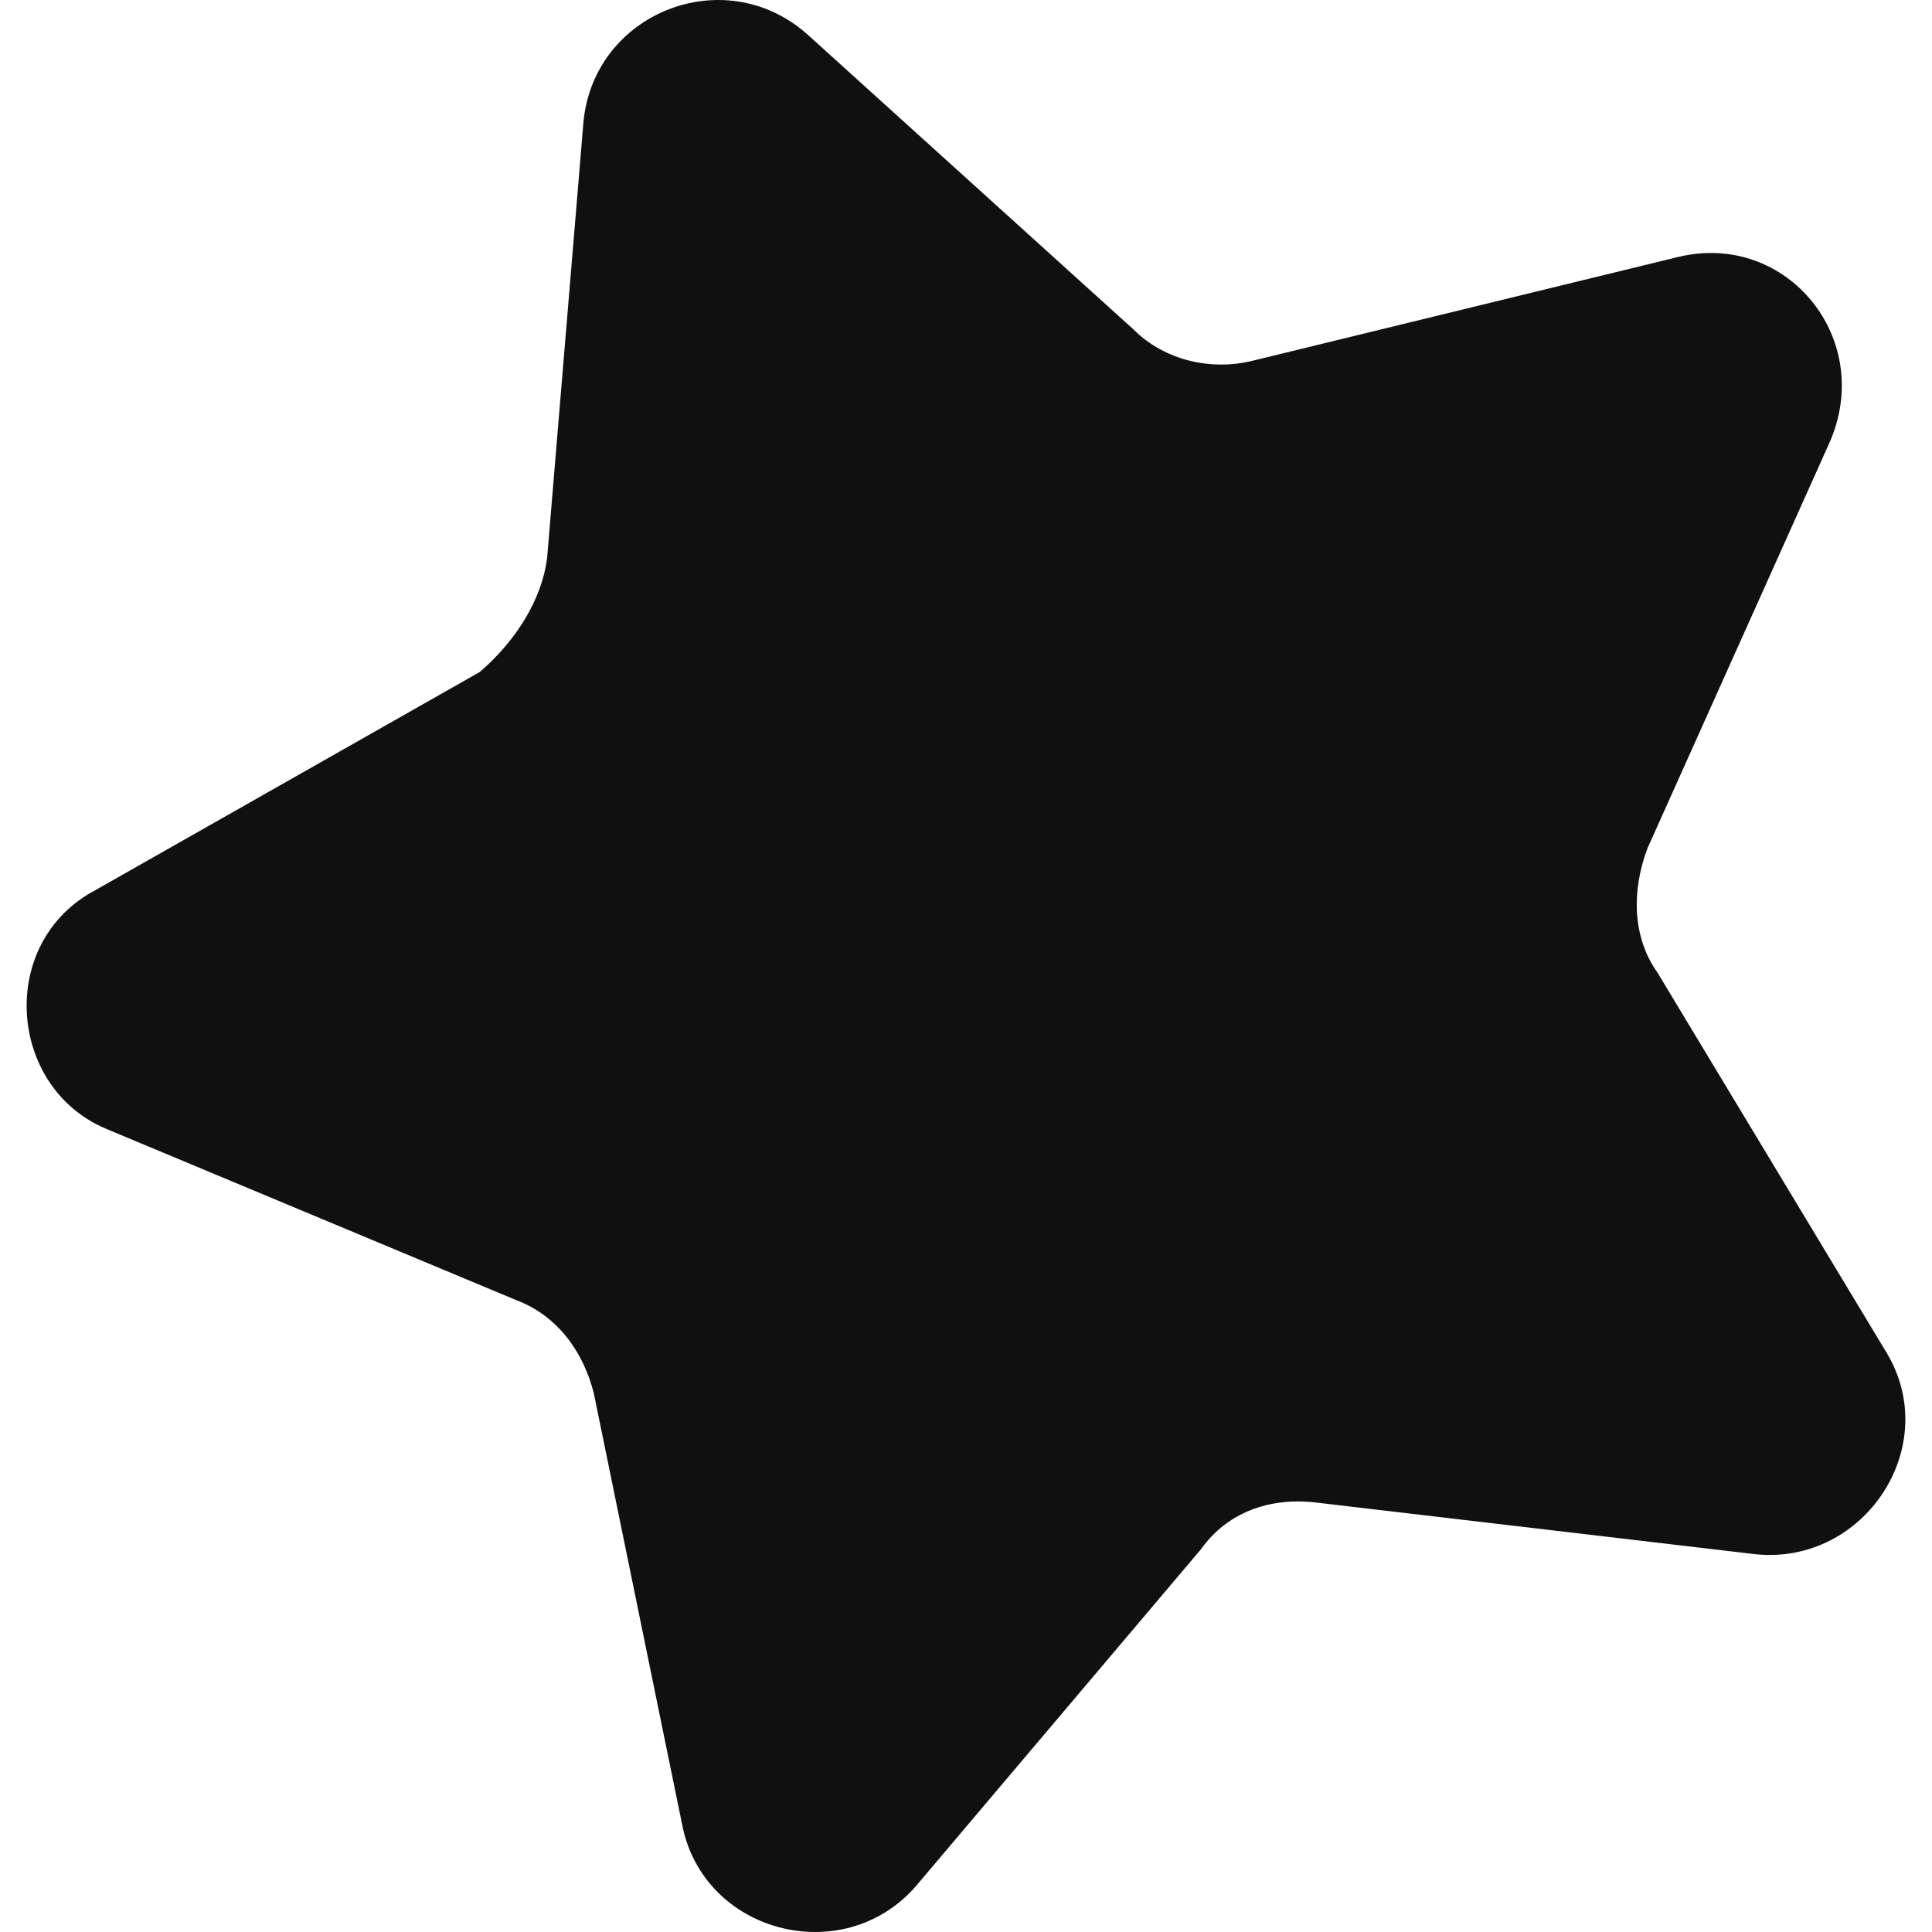
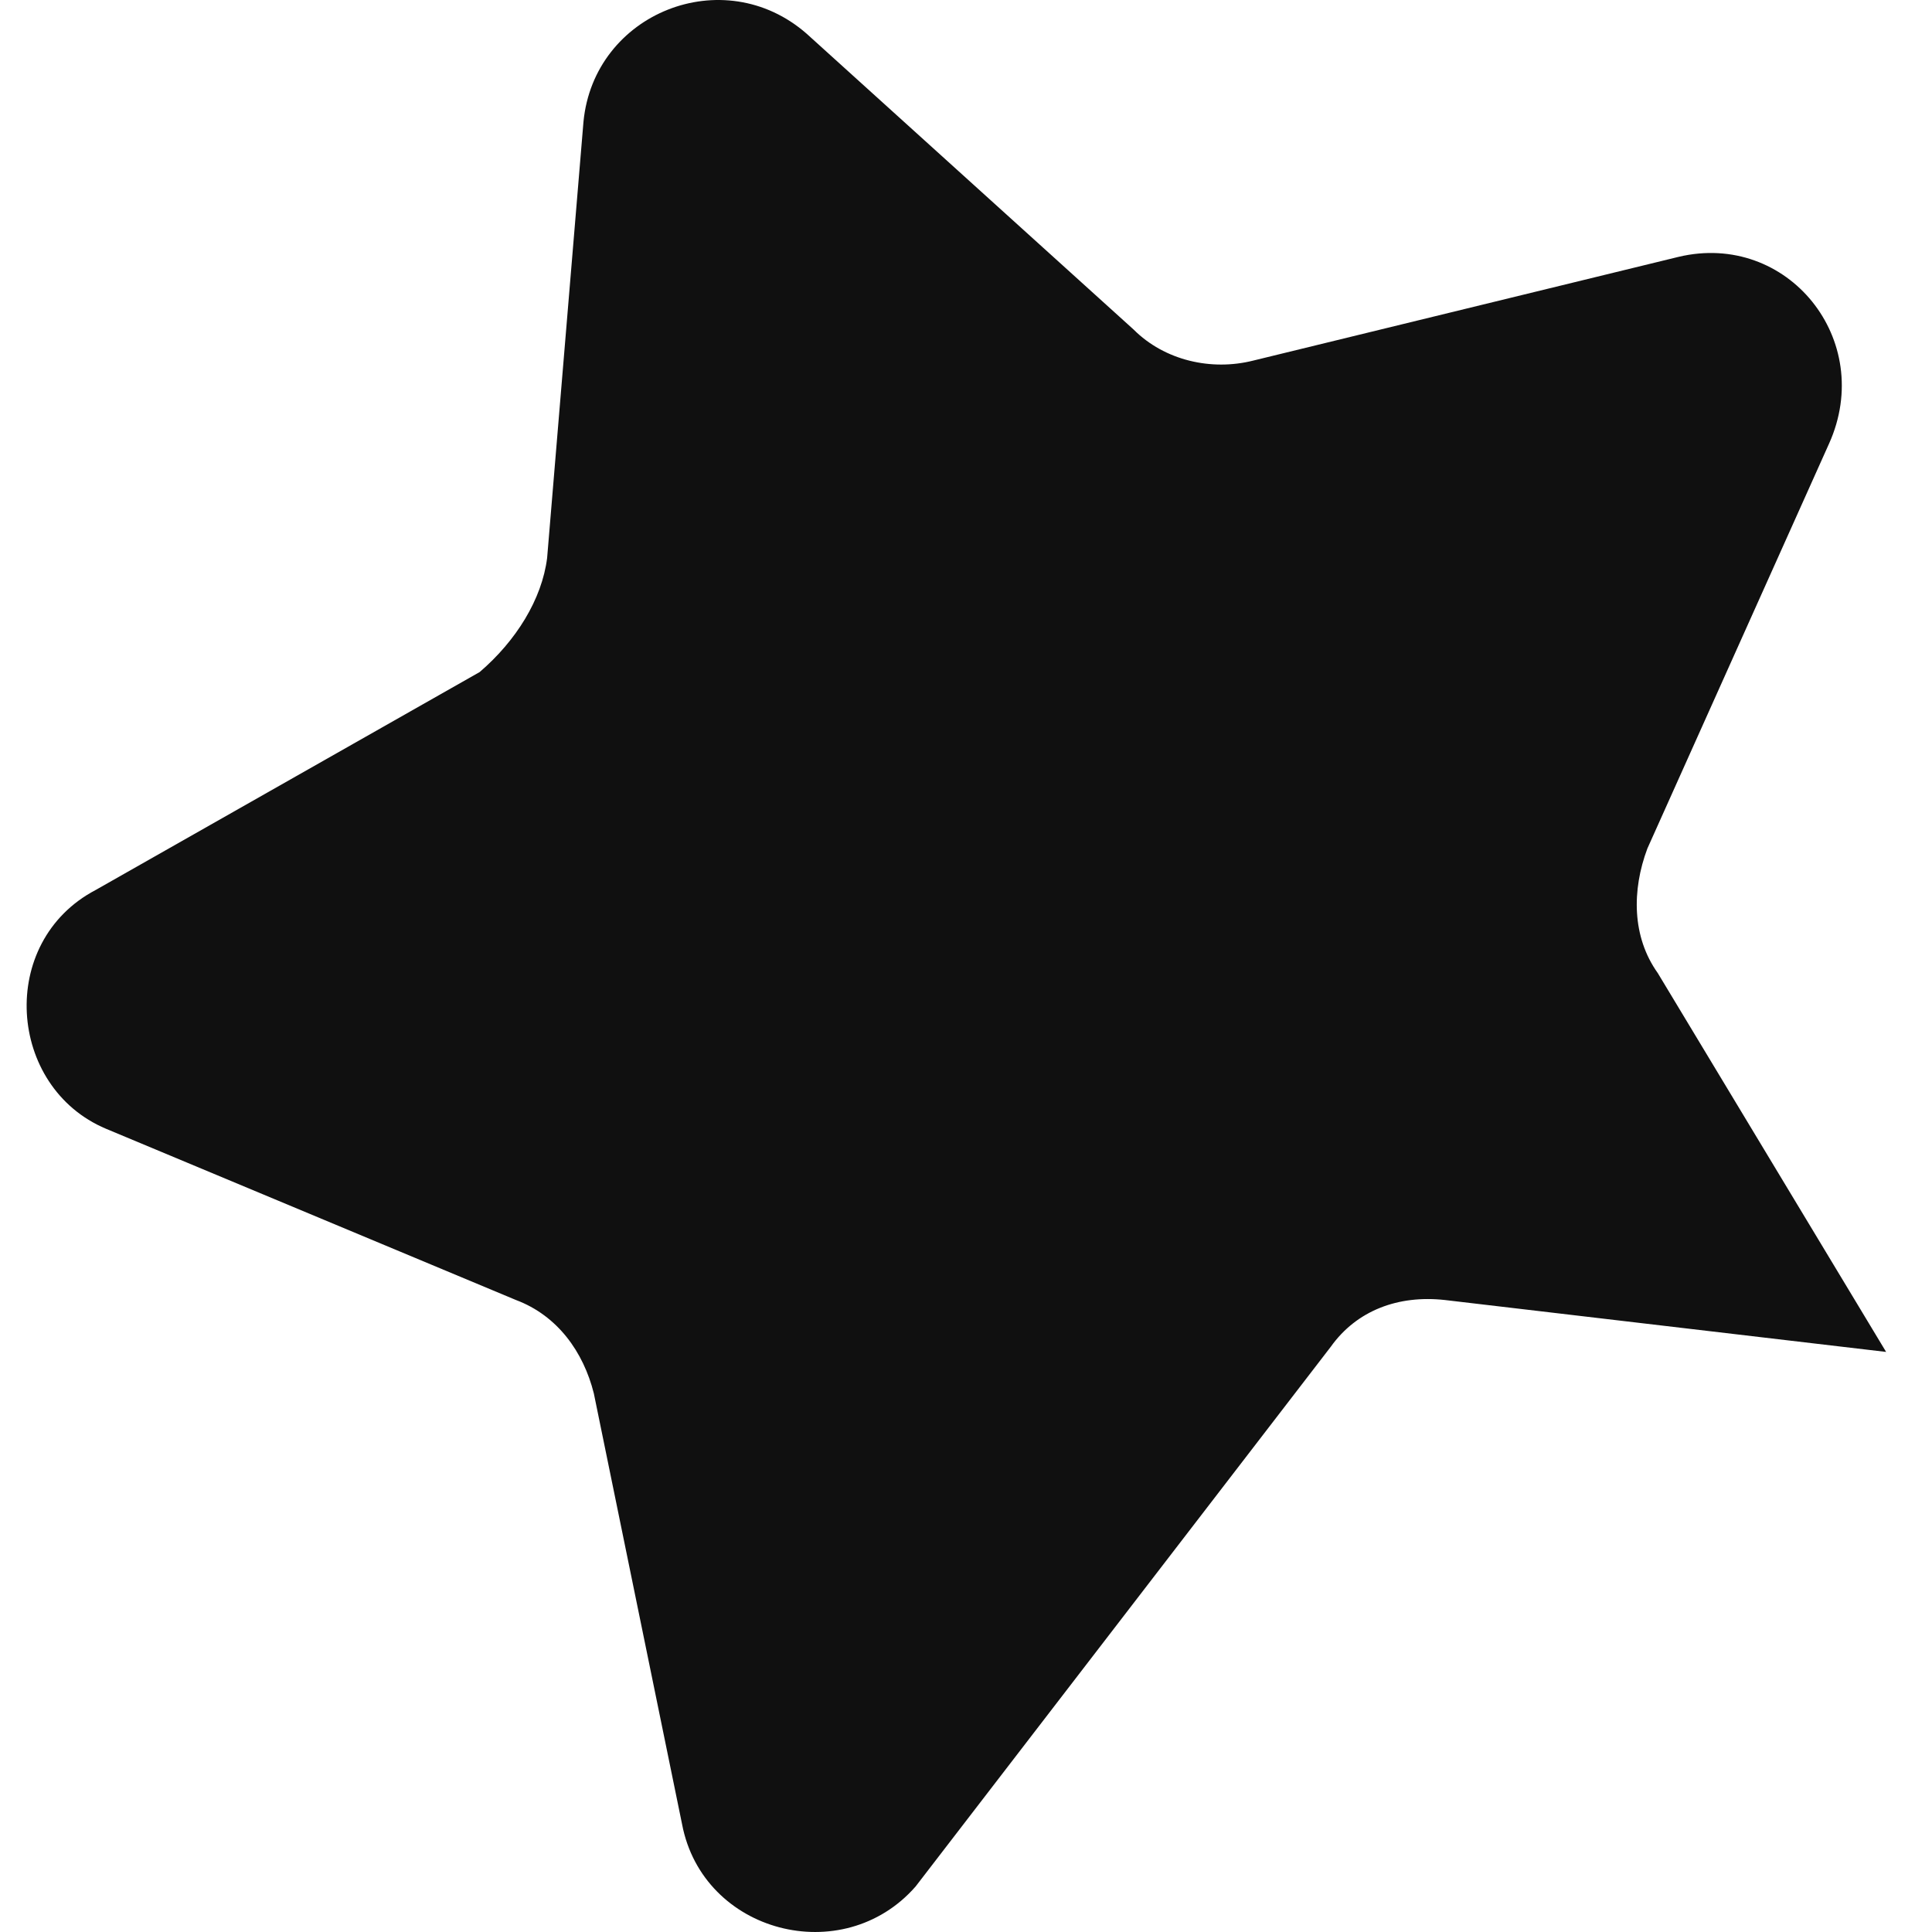
<svg xmlns="http://www.w3.org/2000/svg" xmlns:ns1="http://www.inkscape.org/namespaces/inkscape" xmlns:ns2="http://sodipodi.sourceforge.net/DTD/sodipodi-0.dtd" version="1.1" viewBox="0 -64 693.09 693.09" id="svg2" ns1:version="0.91 r13725" ns2:docname="score_h5p_black.svg" ns1:export-filename="/home/john/Desktop/score_h5p.png" ns1:export-xdpi="9.3500004" ns1:export-ydpi="9.3500004" width="693.09" height="693.09">
  <defs id="defs10" />
  <ns2:namedview pagecolor="#ffffff" bordercolor="#666666" borderopacity="1" objecttolerance="10" gridtolerance="10" guidetolerance="10" ns1:pageopacity="0" ns1:pageshadow="2" ns1:window-width="698" ns1:window-height="373" id="namedview8" showgrid="false" ns1:zoom="0.23046875" ns1:cx="118.53045" ns1:cy="315.19356" ns1:window-x="1985" ns1:window-y="24" ns1:window-maximized="0" ns1:current-layer="svg2" fit-margin-top="0" fit-margin-left="0" fit-margin-right="0" fit-margin-bottom="0" units="px" />
  <g transform="matrix(1,0,0,-1,-198.426,727.493)" id="g4" ns1:export-filename="/opt/lampp/htdocs/drupal/sites/default/files/h5p/development/h5p-interactive-video/src/gui/score_h5p_white.png" ns1:export-xdpi="9.3500004" ns1:export-ydpi="9.3500004" style="fill:#101010;fill-opacity:1">
-     <path d="m 394.705,591.36 13.033,156.393 c 3.724,39.098 50.269,57.716 80.058,31.651 L 605.091,673.28 c 11.171,-11.171 27.927,-14.895 42.822,-11.171 l 152.669,37.236 c 39.098,9.309 70.749,-29.789 53.993,-67.025 L 789.411,487.098 c -5.585,-14.895 -5.585,-31.651 3.724,-44.684 l 81.92,-135.913 c 20.48,-33.513 -7.447,-76.335 -46.545,-72.611 l -158.255,18.618 c -16.756,1.862 -31.651,-3.724 -40.96,-16.756 L 526.895,114.734 C 500.83,84.945 450.56,97.978 443.113,137.076 l -31.651,154.531 c -3.724,14.895 -13.033,27.927 -27.927,33.513 l -147.084,61.44 c -35.375,14.895 -39.098,67.025 -3.724,85.644 L 370.502,550.4 c 13.033,11.171 22.342,26.065 24.204,40.96 l -0.001,0 z" id="path6" ns1:connector-curvature="0" style="fill:#101010;fill-opacity:1" />
+     <path d="m 394.705,591.36 13.033,156.393 c 3.724,39.098 50.269,57.716 80.058,31.651 L 605.091,673.28 c 11.171,-11.171 27.927,-14.895 42.822,-11.171 l 152.669,37.236 c 39.098,9.309 70.749,-29.789 53.993,-67.025 L 789.411,487.098 c -5.585,-14.895 -5.585,-31.651 3.724,-44.684 l 81.92,-135.913 l -158.255,18.618 c -16.756,1.862 -31.651,-3.724 -40.96,-16.756 L 526.895,114.734 C 500.83,84.945 450.56,97.978 443.113,137.076 l -31.651,154.531 c -3.724,14.895 -13.033,27.927 -27.927,33.513 l -147.084,61.44 c -35.375,14.895 -39.098,67.025 -3.724,85.644 L 370.502,550.4 c 13.033,11.171 22.342,26.065 24.204,40.96 l -0.001,0 z" id="path6" ns1:connector-curvature="0" style="fill:#101010;fill-opacity:1" />
  </g>
</svg>